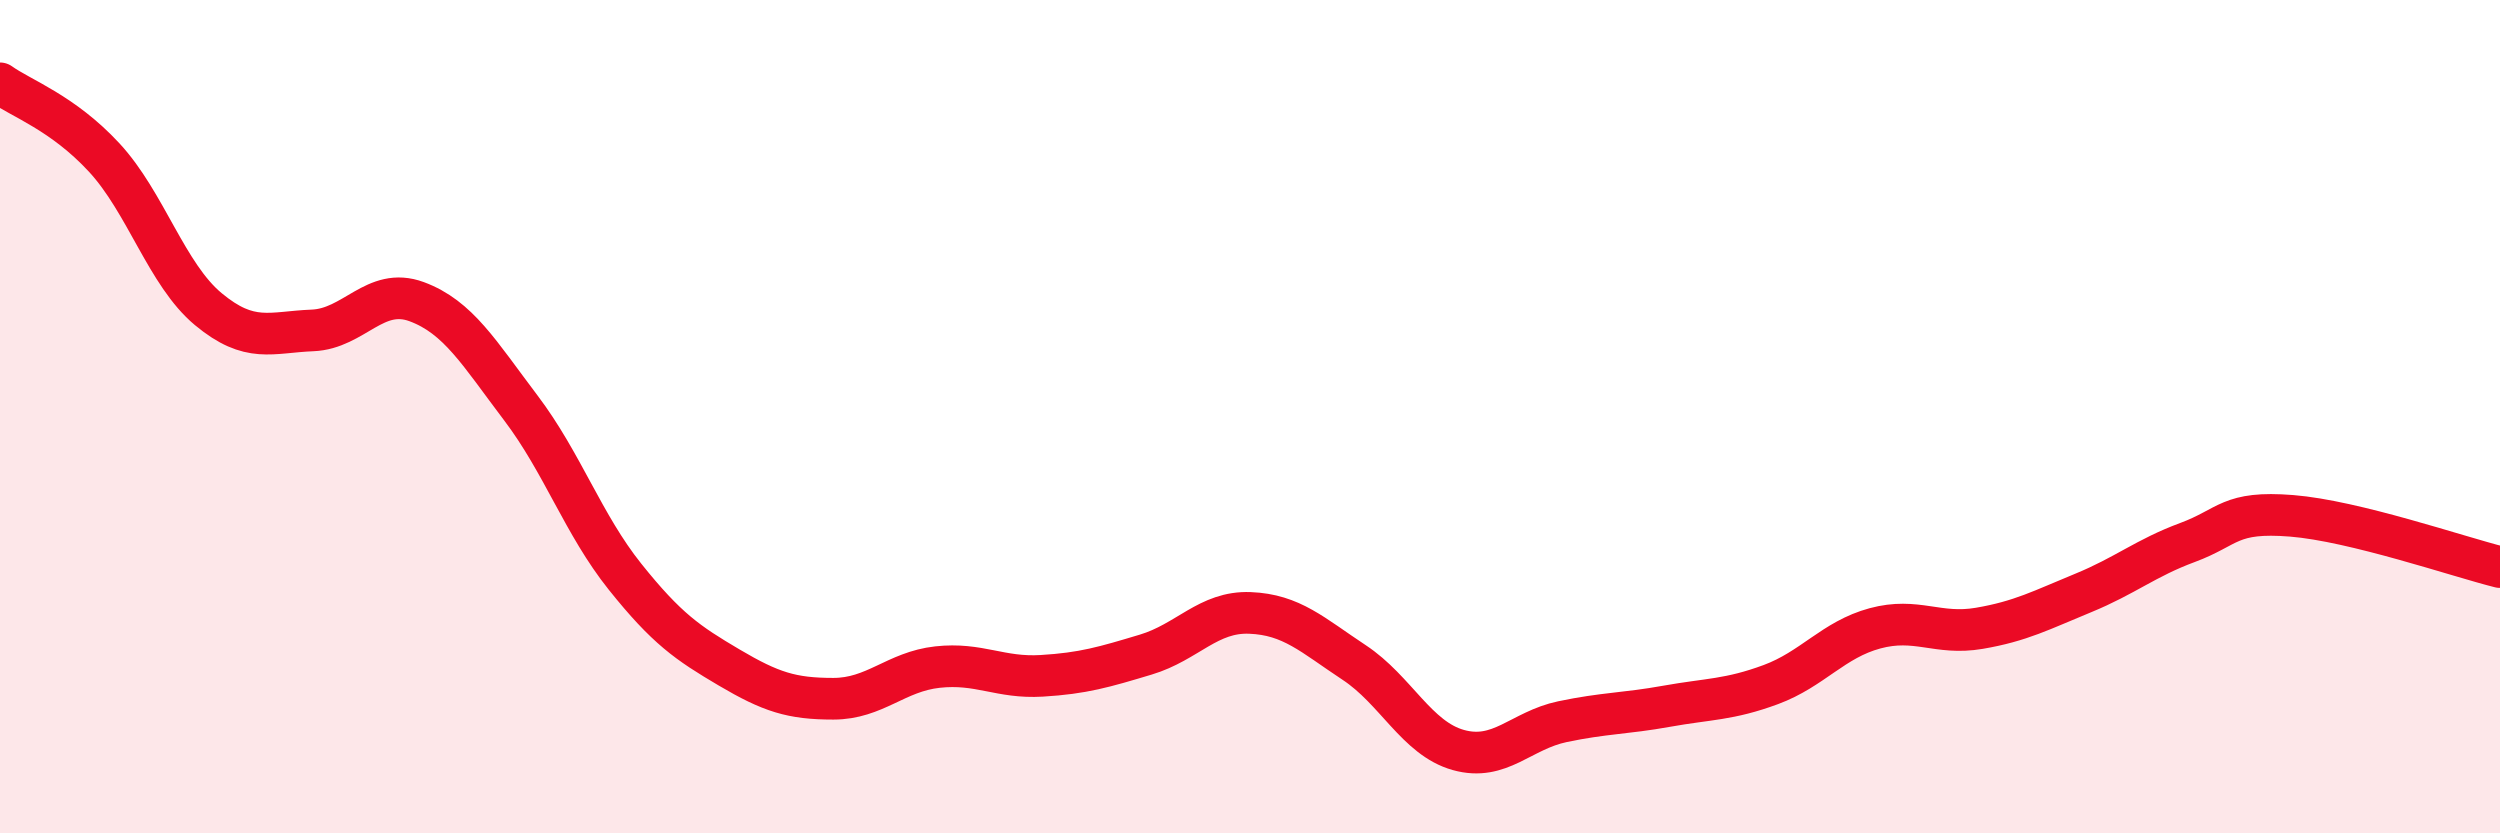
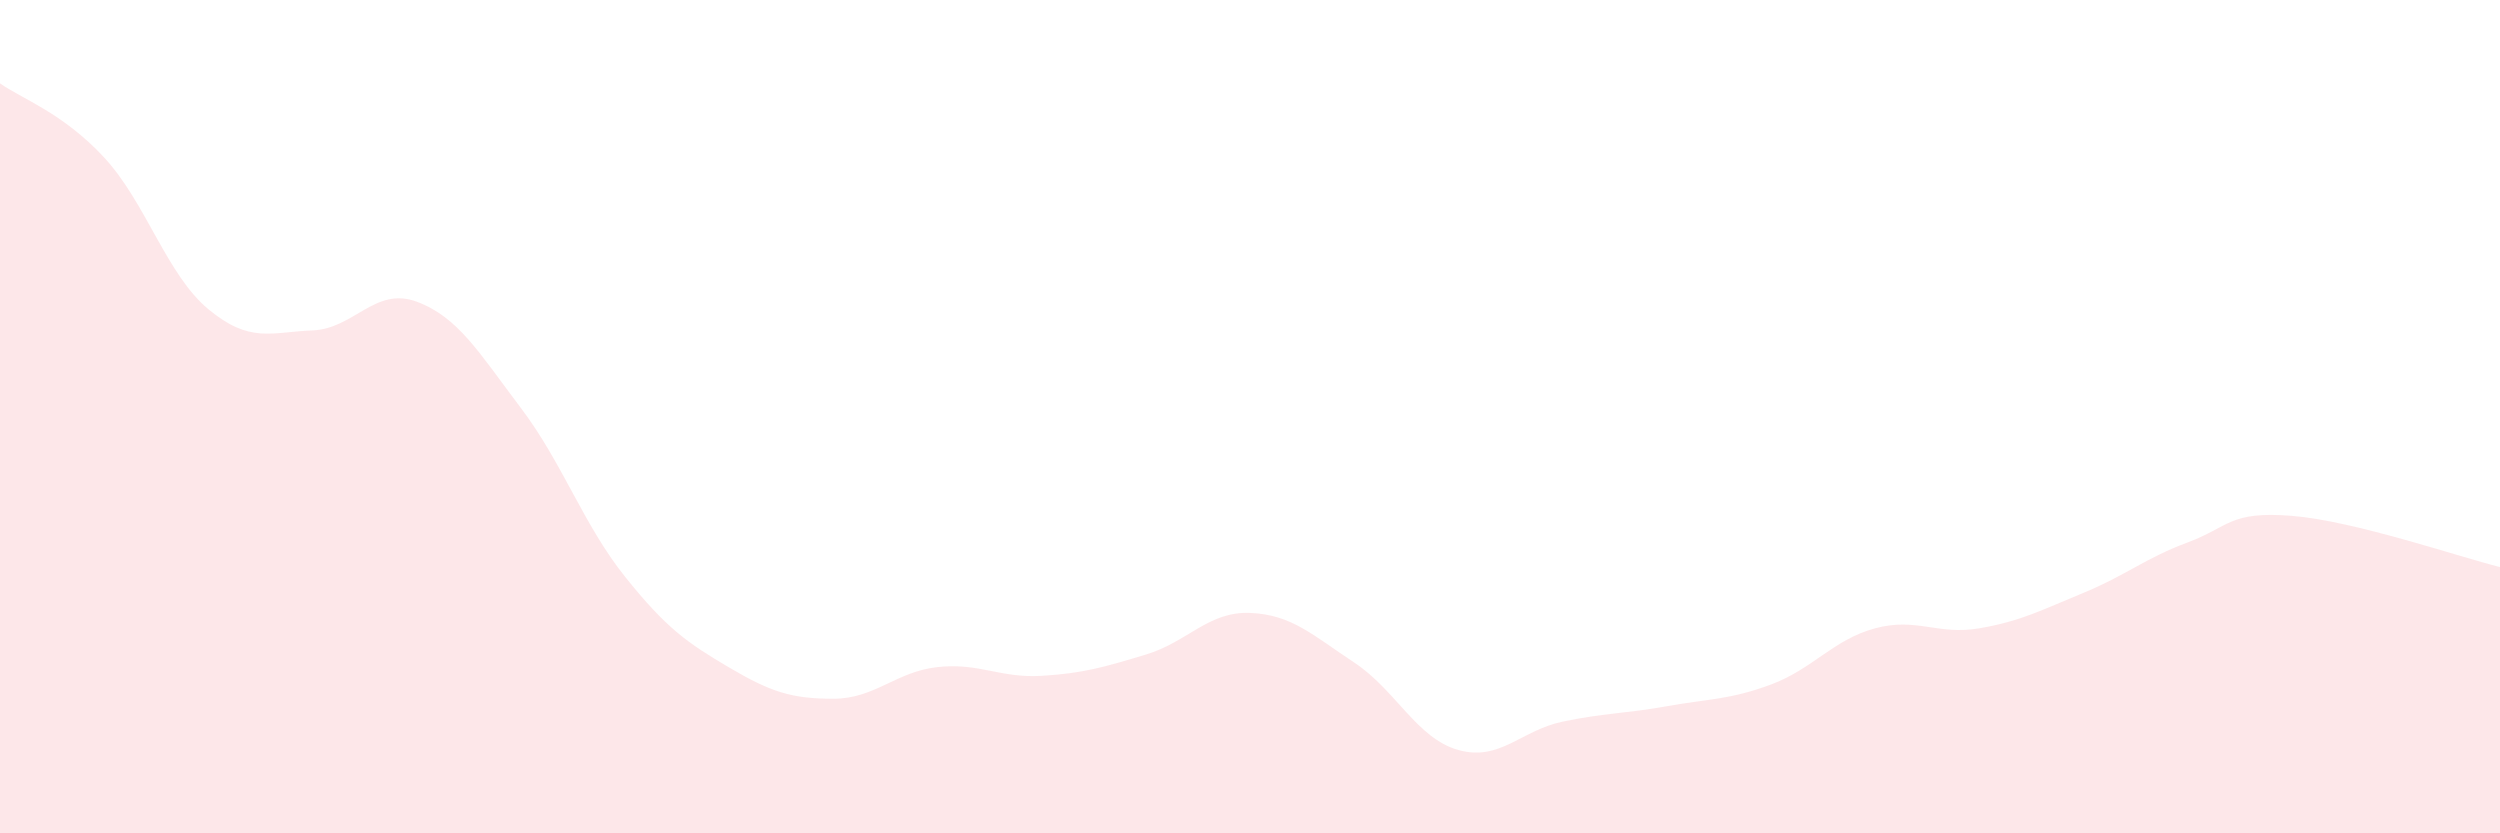
<svg xmlns="http://www.w3.org/2000/svg" width="60" height="20" viewBox="0 0 60 20">
  <path d="M 0,2 C 0.5,2.36 1.5,2.7 2.5,3.78 C 3.5,4.86 4,6.59 5,7.42 C 6,8.25 6.5,7.97 7.5,7.93 C 8.5,7.89 9,6.87 10,7.24 C 11,7.61 11.5,8.47 12.5,9.79 C 13.5,11.11 14,12.59 15,13.84 C 16,15.09 16.5,15.43 17.5,16.02 C 18.5,16.61 19,16.77 20,16.77 C 21,16.77 21.5,16.12 22.5,16.01 C 23.5,15.9 24,16.28 25,16.22 C 26,16.16 26.5,16.01 27.5,15.71 C 28.5,15.41 29,14.67 30,14.71 C 31,14.75 31.5,15.24 32.5,15.9 C 33.5,16.56 34,17.72 35,18 C 36,18.28 36.5,17.53 37.5,17.32 C 38.5,17.11 39,17.13 40,16.95 C 41,16.77 41.5,16.8 42.5,16.43 C 43.5,16.06 44,15.35 45,15.08 C 46,14.81 46.5,15.25 47.5,15.08 C 48.5,14.91 49,14.64 50,14.23 C 51,13.82 51.5,13.39 52.5,13.02 C 53.5,12.65 53.5,12.26 55,12.38 C 56.5,12.5 59,13.36 60,13.61L60 20L0 20Z" fill="#EB0A25" opacity="0.1" stroke-linecap="round" stroke-linejoin="round" />
-   <path d="M 0,2 C 0.5,2.36 1.5,2.7 2.5,3.78 C 3.5,4.86 4,6.59 5,7.42 C 6,8.25 6.5,7.97 7.5,7.93 C 8.5,7.89 9,6.87 10,7.24 C 11,7.61 11.5,8.47 12.5,9.79 C 13.5,11.11 14,12.59 15,13.84 C 16,15.09 16.5,15.43 17.5,16.02 C 18.5,16.61 19,16.77 20,16.77 C 21,16.77 21.5,16.12 22.5,16.01 C 23.5,15.9 24,16.28 25,16.22 C 26,16.16 26.5,16.01 27.5,15.71 C 28.5,15.41 29,14.67 30,14.71 C 31,14.75 31.5,15.24 32.5,15.9 C 33.5,16.56 34,17.72 35,18 C 36,18.28 36.5,17.53 37.5,17.32 C 38.5,17.11 39,17.13 40,16.95 C 41,16.77 41.5,16.8 42.5,16.43 C 43.5,16.06 44,15.35 45,15.08 C 46,14.81 46.5,15.25 47.5,15.08 C 48.5,14.91 49,14.64 50,14.23 C 51,13.82 51.5,13.39 52.5,13.02 C 53.5,12.65 53.5,12.26 55,12.38 C 56.5,12.5 59,13.36 60,13.61" stroke="#EB0A25" stroke-width="1" fill="none" stroke-linecap="round" stroke-linejoin="round" />
</svg>